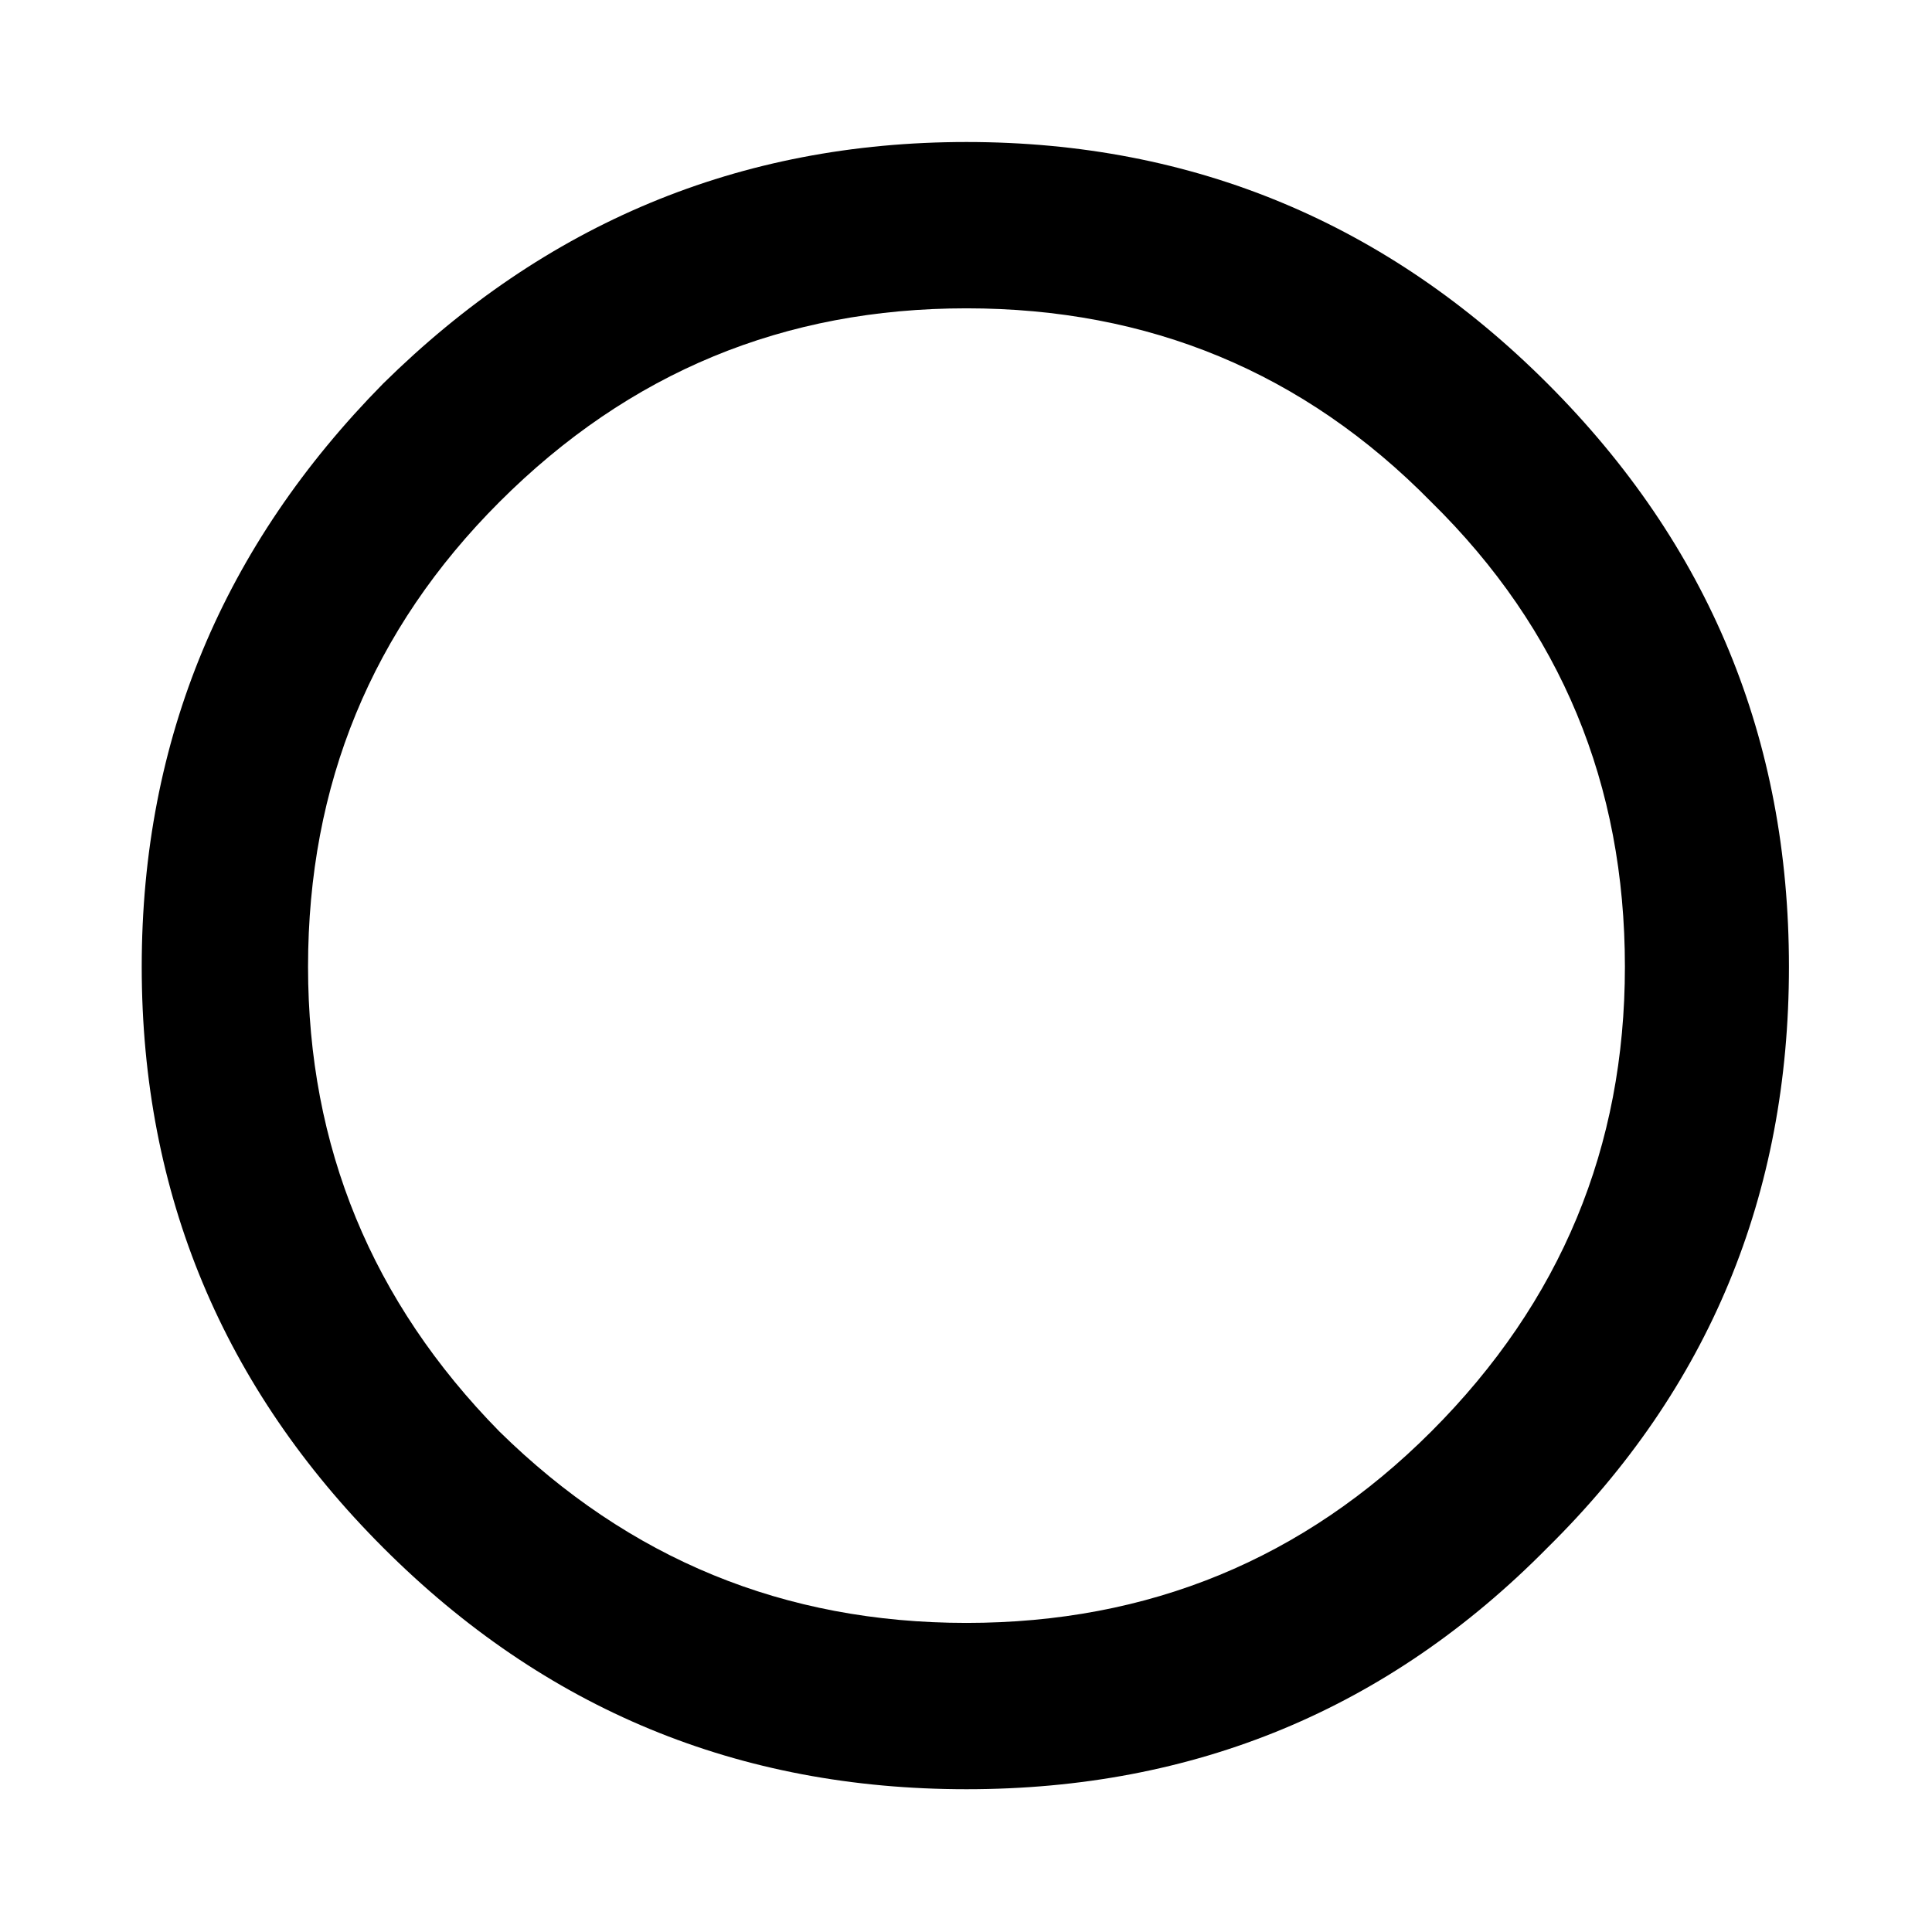
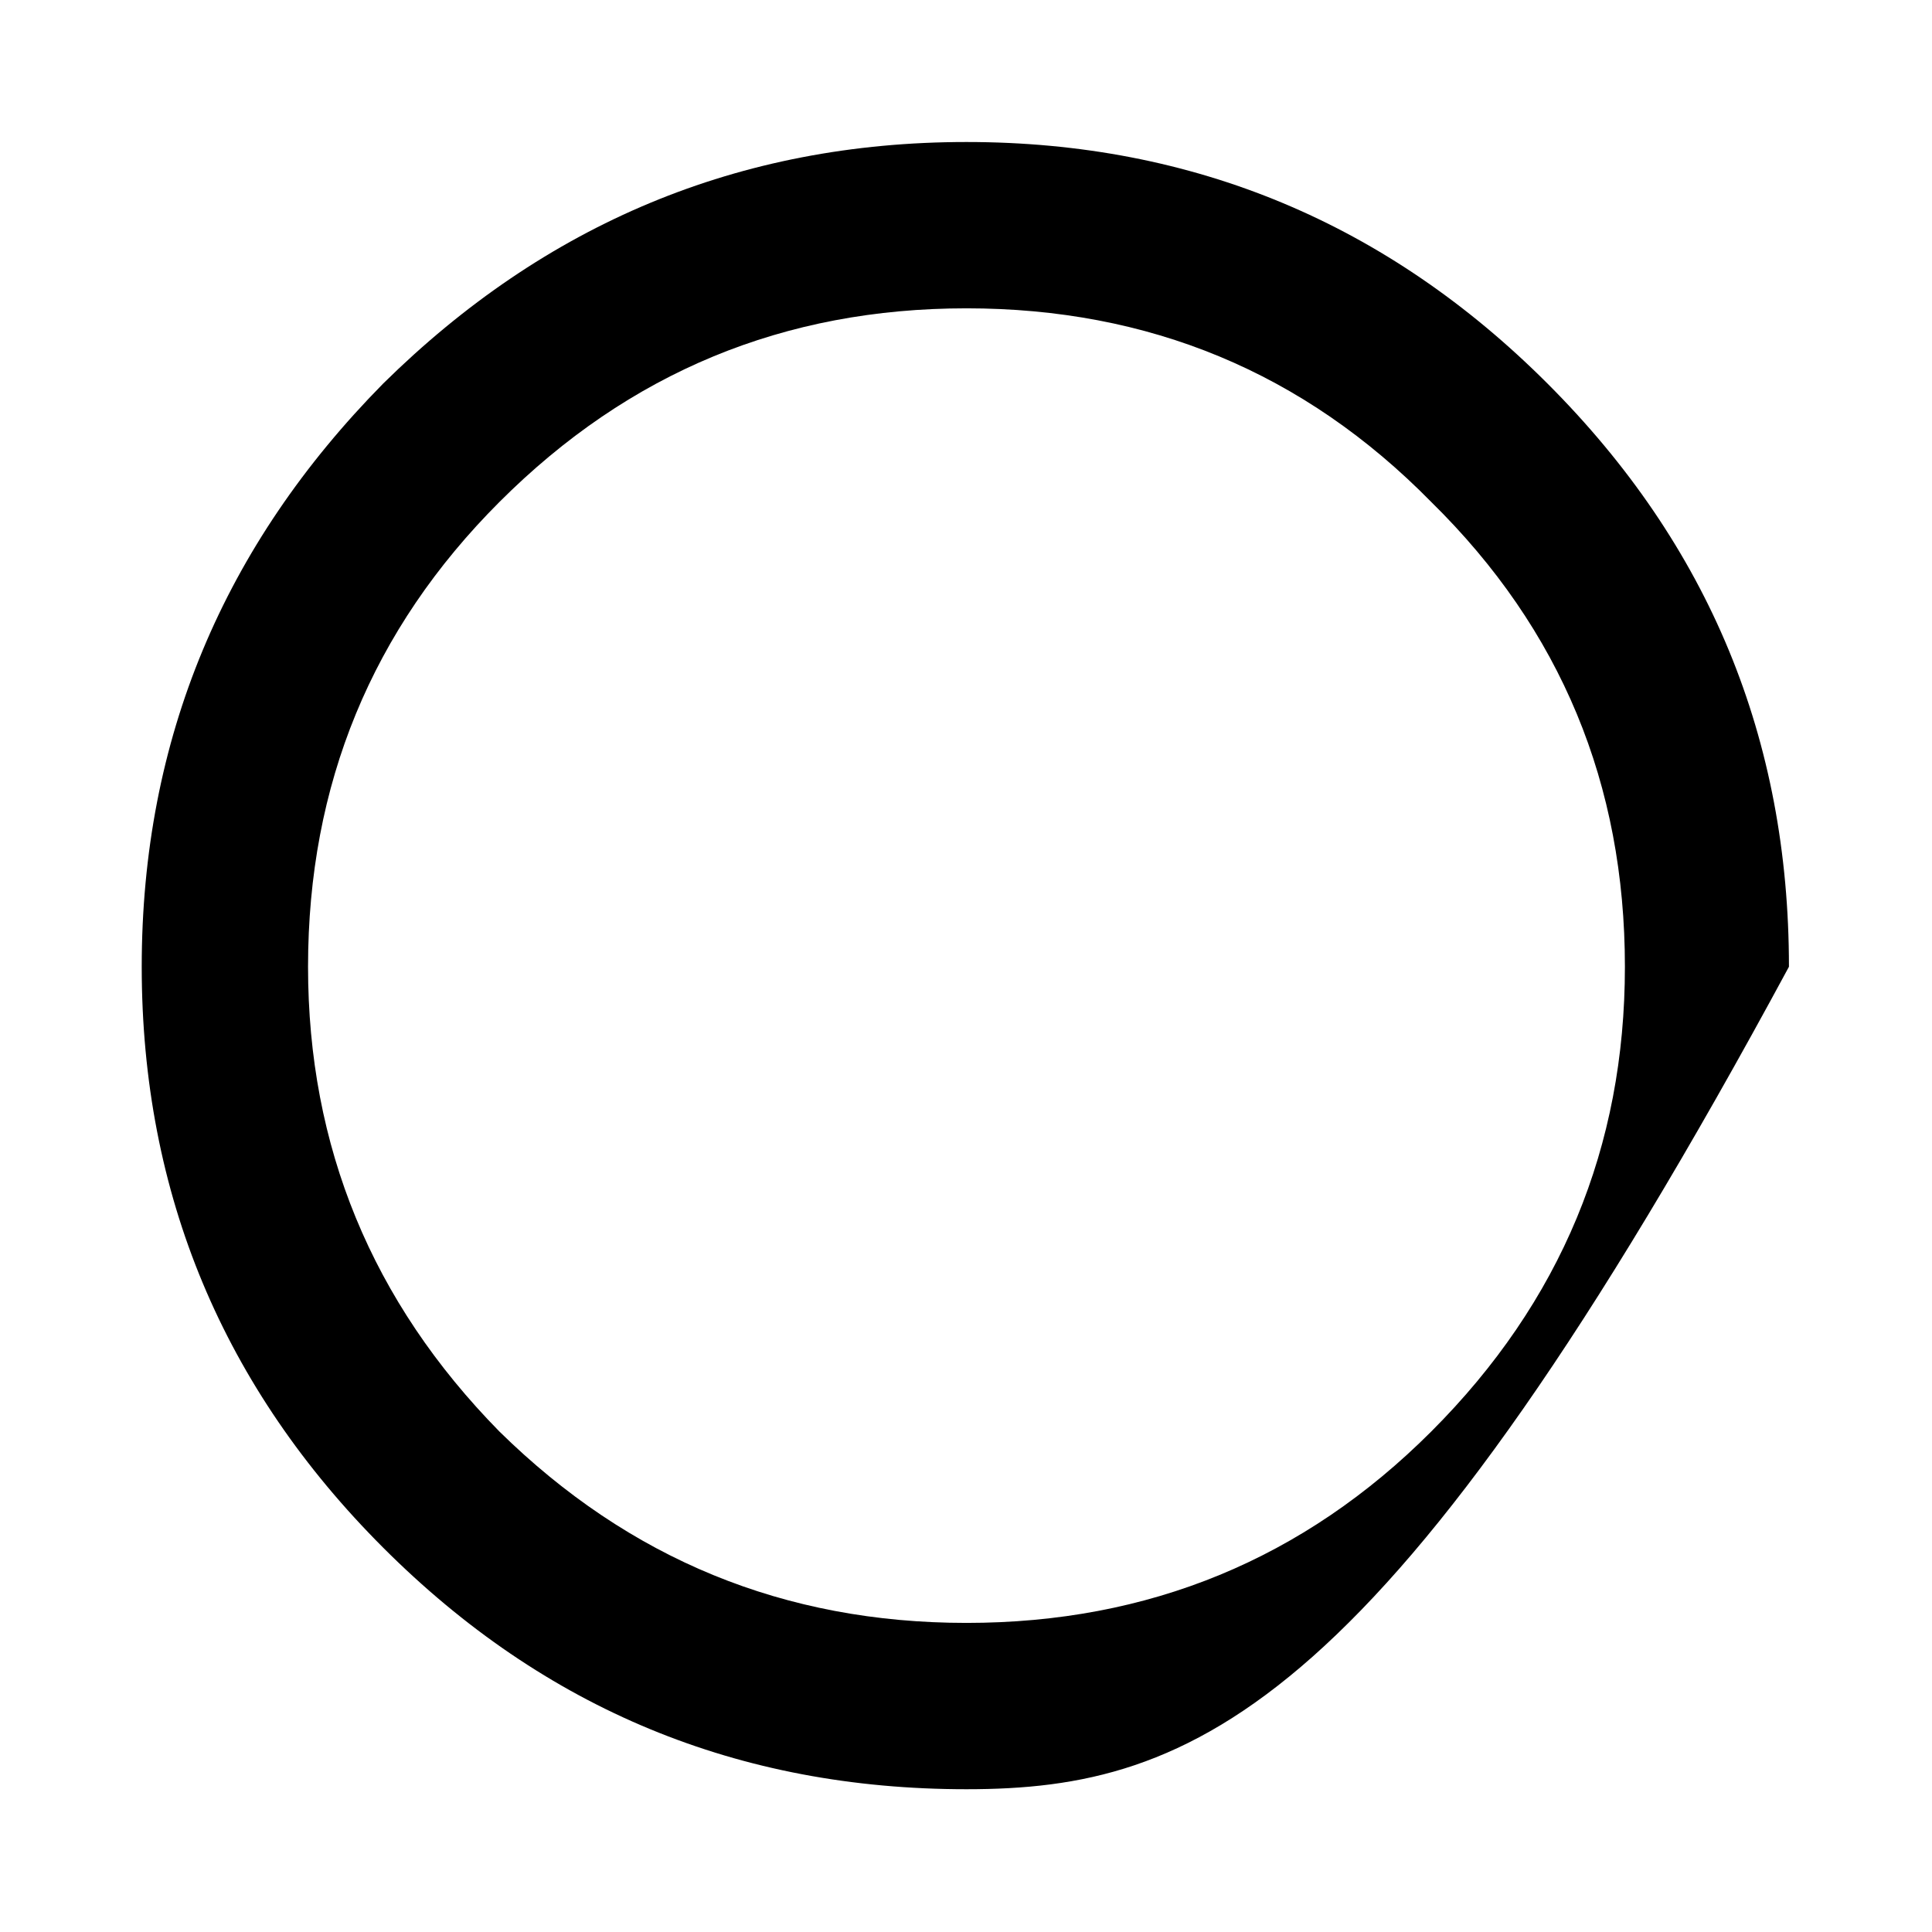
<svg xmlns="http://www.w3.org/2000/svg" width="20px" height="20px" version="1.1" xml:space="preserve" style="fill-rule:evenodd;clip-rule:evenodd;stroke-linejoin:round;stroke-miterlimit:2;">
  <g transform="matrix(23.585,0,0,23.585,-0.514,18.522)">
-     <path d="M0.084,-0.361C0.084,-0.461 0.12,-0.546 0.19,-0.617C0.261,-0.687 0.346,-0.723 0.446,-0.723C0.546,-0.723 0.631,-0.687 0.701,-0.617C0.772,-0.546 0.807,-0.461 0.807,-0.361C0.807,-0.261 0.772,-0.176 0.701,-0.106C0.631,-0.035 0.546,-0 0.446,-0C0.346,-0 0.261,-0.035 0.19,-0.106C0.12,-0.176 0.084,-0.261 0.084,-0.361ZM0.157,-0.361C0.157,-0.282 0.185,-0.214 0.241,-0.157C0.298,-0.101 0.366,-0.073 0.446,-0.073C0.526,-0.073 0.594,-0.101 0.65,-0.157C0.707,-0.214 0.735,-0.282 0.735,-0.361C0.735,-0.441 0.707,-0.509 0.65,-0.565C0.594,-0.622 0.526,-0.65 0.446,-0.65C0.366,-0.65 0.298,-0.622 0.241,-0.565C0.185,-0.509 0.157,-0.441 0.157,-0.361Z" style="fill-rule:nonzero;" />
+     <path d="M0.084,-0.361C0.084,-0.461 0.12,-0.546 0.19,-0.617C0.261,-0.687 0.346,-0.723 0.446,-0.723C0.546,-0.723 0.631,-0.687 0.701,-0.617C0.772,-0.546 0.807,-0.461 0.807,-0.361C0.631,-0.035 0.546,-0 0.446,-0C0.346,-0 0.261,-0.035 0.19,-0.106C0.12,-0.176 0.084,-0.261 0.084,-0.361ZM0.157,-0.361C0.157,-0.282 0.185,-0.214 0.241,-0.157C0.298,-0.101 0.366,-0.073 0.446,-0.073C0.526,-0.073 0.594,-0.101 0.65,-0.157C0.707,-0.214 0.735,-0.282 0.735,-0.361C0.735,-0.441 0.707,-0.509 0.65,-0.565C0.594,-0.622 0.526,-0.65 0.446,-0.65C0.366,-0.65 0.298,-0.622 0.241,-0.565C0.185,-0.509 0.157,-0.441 0.157,-0.361Z" style="fill-rule:nonzero;" />
  </g>
</svg>